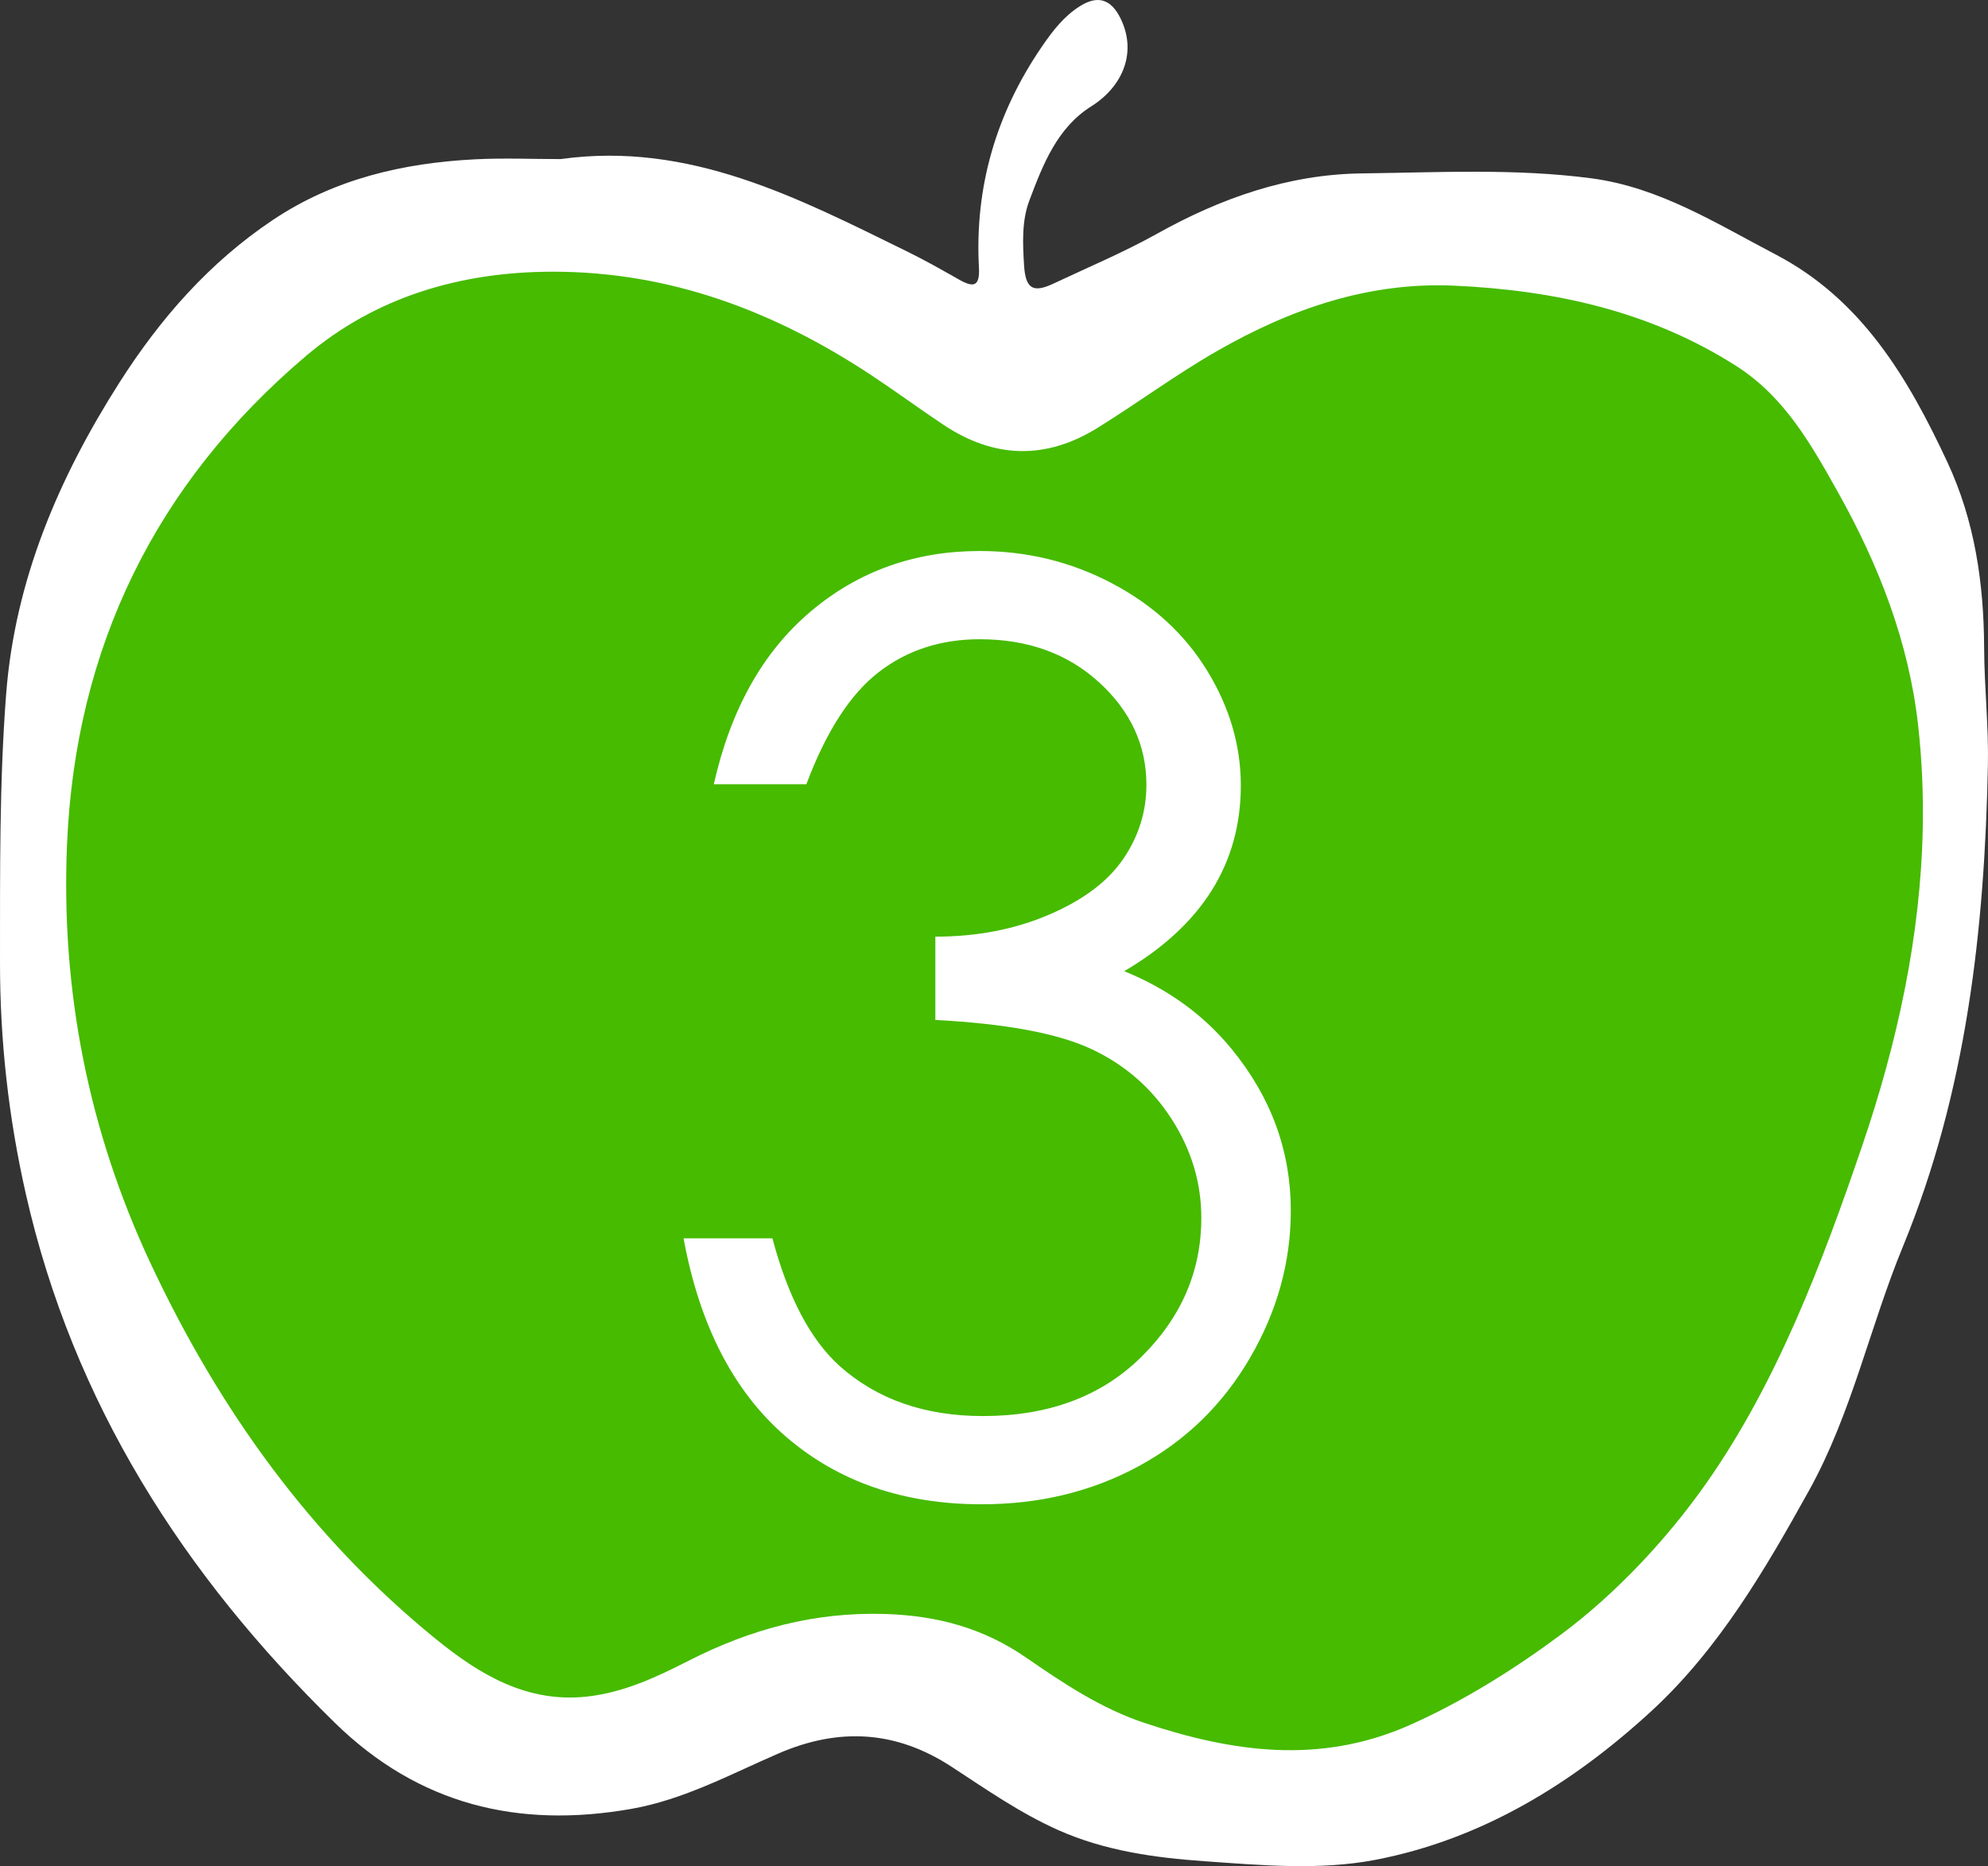
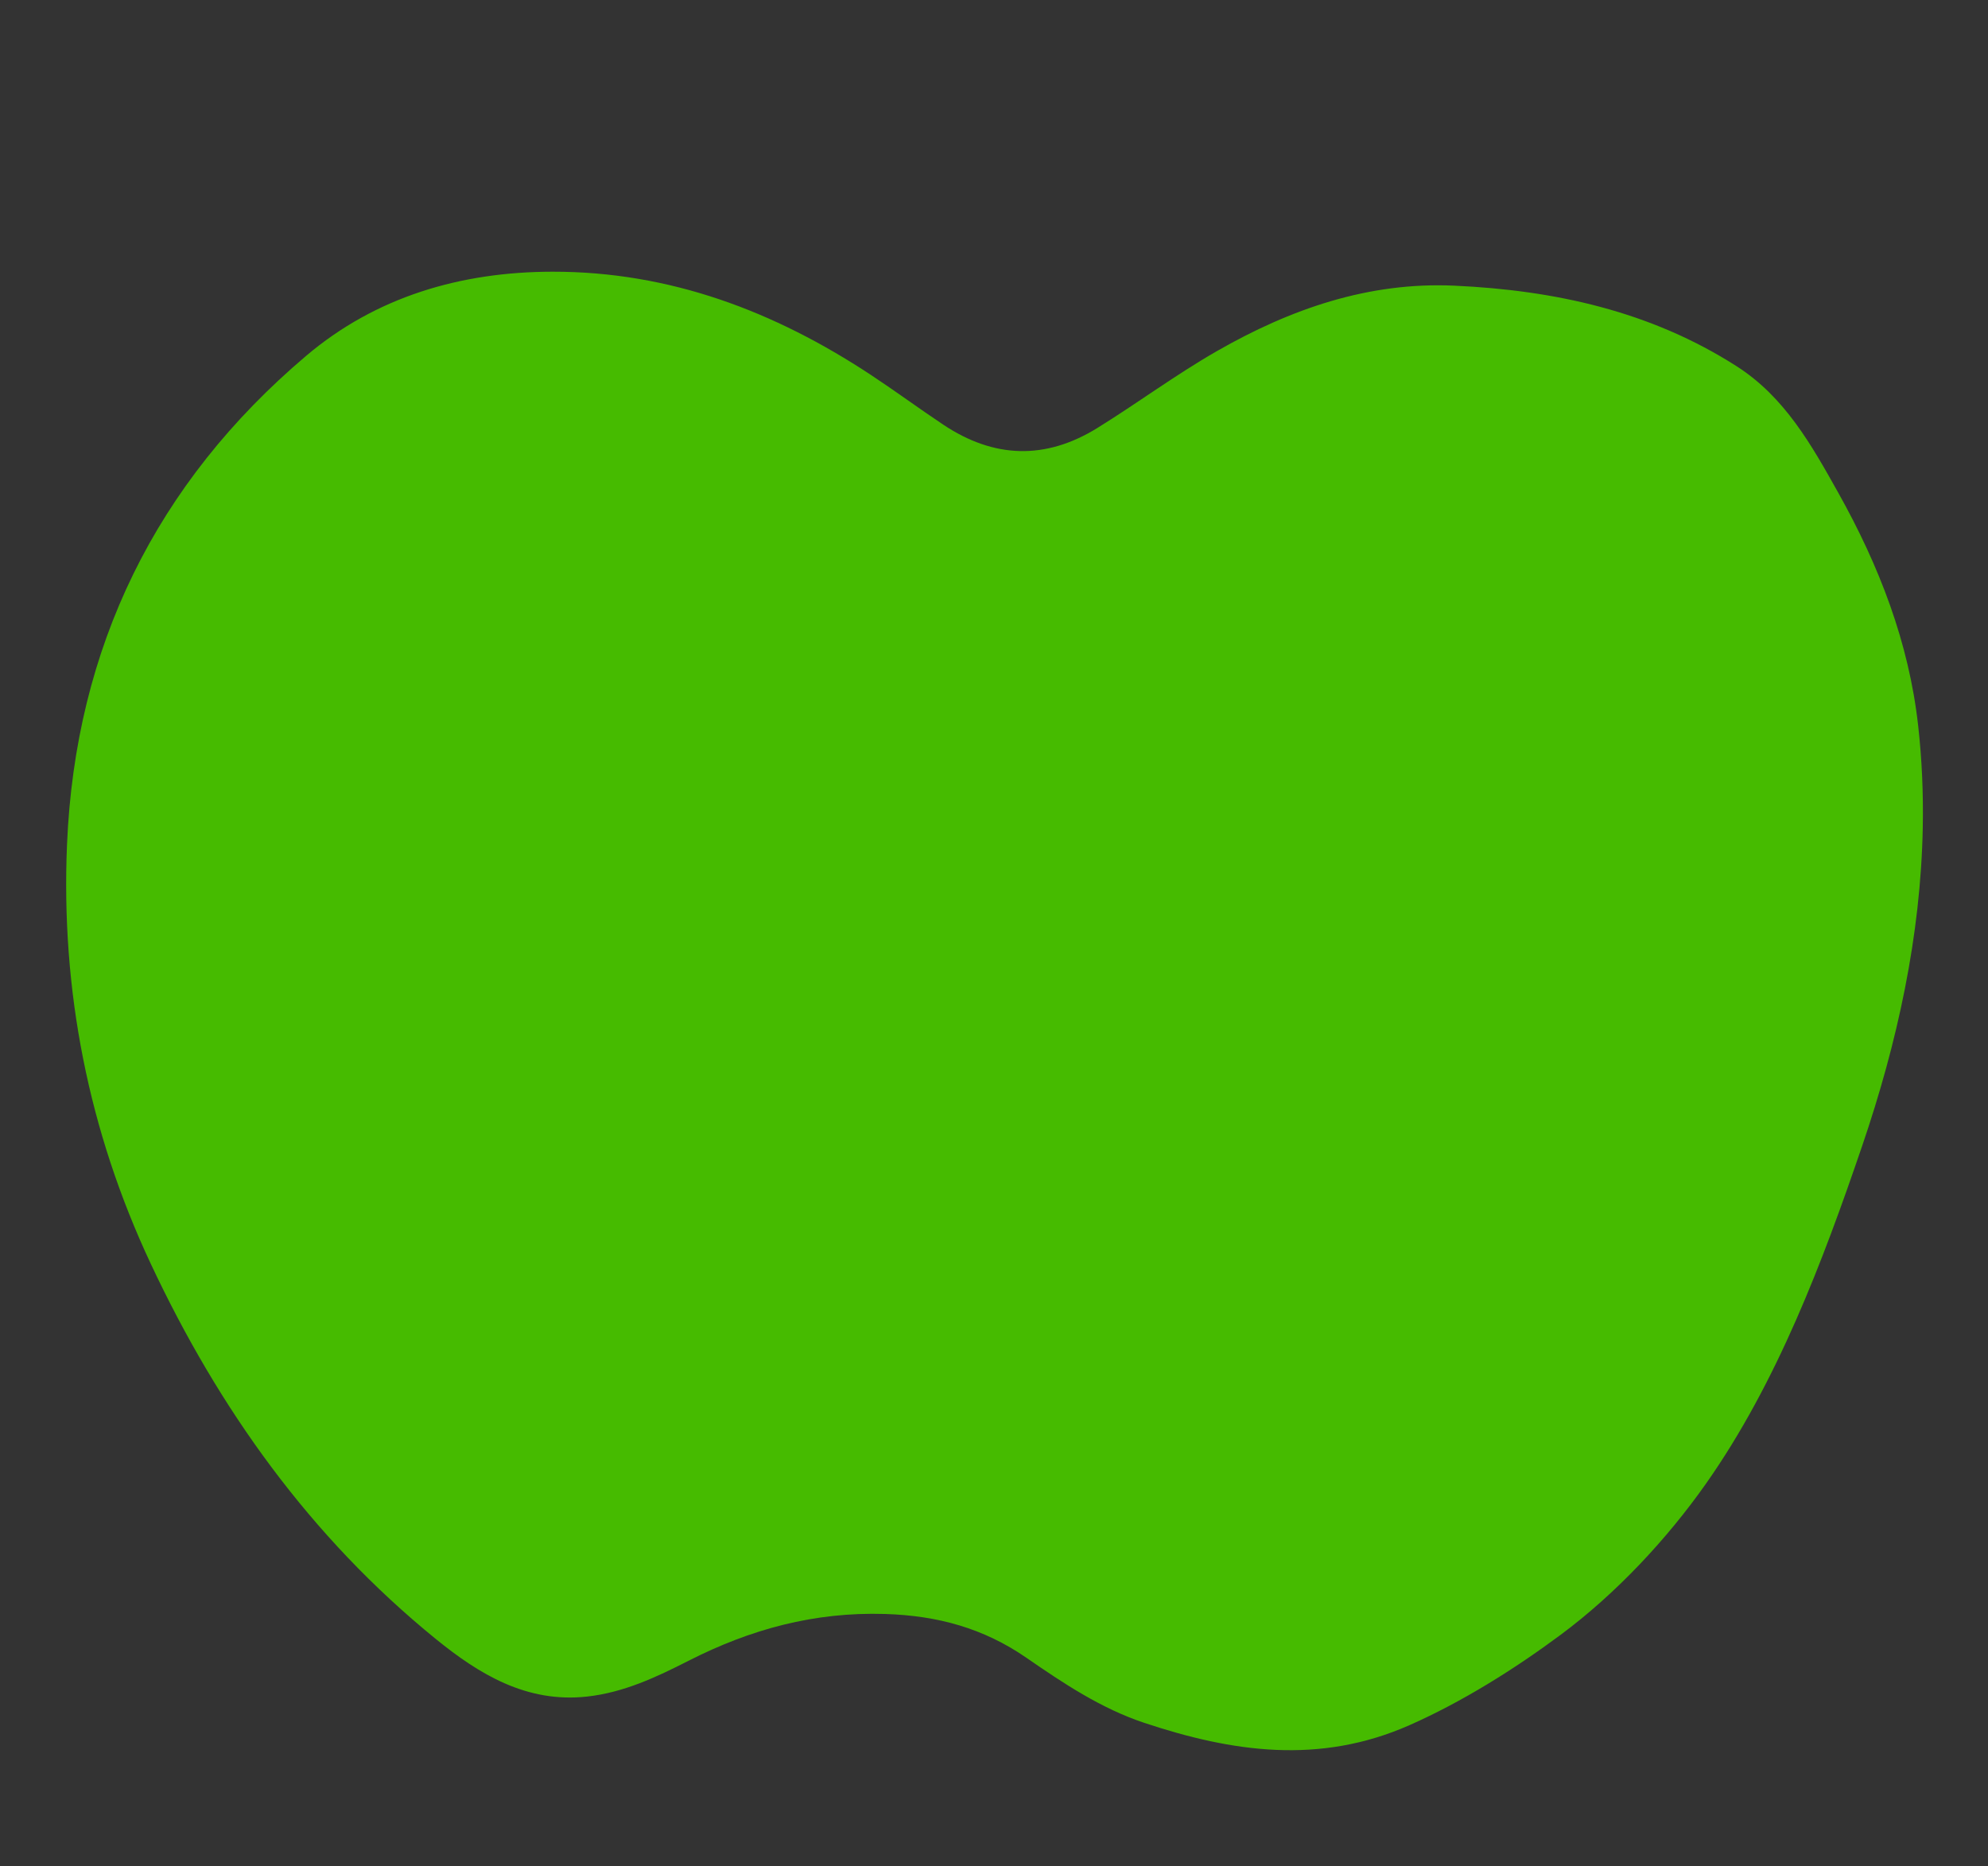
<svg xmlns="http://www.w3.org/2000/svg" version="1.1" id="Ebene_1" x="0px" y="0px" width="515.933px" height="484.398px" viewBox="41.292 169.054 515.933 484.398" enable-background="new 41.292 169.054 515.933 484.398" xml:space="preserve">
  <rect x="41.292" y="169.054" width="515.933" height="484.398" fill="#333333" stroke="none" />
-   <path fill="#FFFFFF" d="M186.817,210.346c33.411-4.667,61.634,10.114,90.061,24.069c4.544,2.231,8.953,4.738,13.355,7.235  c3.736,2.116,5.379,1.771,5.114-3.131c-1.123-20.925,4.471-40,16.29-57.295c2.773-4.063,5.729-7.938,9.932-10.575  c4.633-2.91,8.038-1.815,10.484,3.09c4.328,8.683,0.843,17.632-7.584,22.939c-8.827,5.555-12.542,15.14-16.041,24.444  c-2.005,5.338-1.711,11.138-1.369,16.775c0.371,6.119,2.325,7.271,7.639,4.767c8.984-4.237,18.19-8.093,26.847-12.926  c16.609-9.273,34.103-15.44,53.192-15.675c19.847-0.242,39.747-1.333,59.549,1.272c17.689,2.332,32.451,11.746,47.779,19.747  c22.39,11.688,34.396,32.04,44.594,53.881c7.161,15.328,9.495,31.592,9.562,48.29c0.045,10.125,1.182,20.273,0.981,30.319  c-0.855,42.792-5.548,84.943-22.086,125.114c-8.585,20.859-13.27,43.297-24.304,63.197c-11.452,20.646-23.48,41.239-40.945,57.315  c-20.403,18.779-43.975,33.294-71.615,38.612c-14.455,2.776-29.558,1.408-44.321,0.366c-12.999-0.919-25.918-2.695-38.058-8.114  c-9.857-4.399-18.651-10.556-27.607-16.402c-14.479-9.458-29.277-10.242-44.964-3.447c-12.484,5.409-24.563,11.979-38.184,14.374  c-29.287,5.145-55.135-1.048-76.909-22.332c-39.333-38.44-67.924-83.105-80.2-137.235c-4.483-19.763-6.738-39.852-6.716-60.188  c0.025-23.181-0.188-46.37,1.583-69.497c2.272-29.689,13.645-56.239,29.43-81.012c10.54-16.542,23.302-31.148,39.82-42.19  c15.916-10.639,33.729-14.769,52.463-15.729C171.979,210.029,179.406,210.346,186.817,210.346z" />
  <path fill="#46BB00" d="M540.296,383.816c-0.526,28.166-6.599,55.921-15.733,82.692c-10.269,30.112-22.079,61.422-40.487,87.601  c-10.215,14.525-23.439,28.644-37.728,39.267c-11.964,8.897-25.603,17.444-39.269,23.483c-23.332,10.304-45.988,6.999-68.82-0.604  c-11.2-3.729-20.981-10.252-30.603-16.9c-11.078-7.651-22.999-10.936-36.662-11.361c-18.422-0.569-34.982,3.979-51.054,12.167  c-8.313,4.237-16.77,8.22-26.284,9.269c-15.709,1.73-28.036-5.812-39.317-14.987c-32.475-26.422-56.224-59.621-73.918-97.347  c-16.188-34.515-23.342-70.964-21.735-108.888c2.166-51.131,23.062-93.746,62.052-126.787  c18.109-15.346,40.123-21.815,63.958-21.842c30.467-0.033,57.545,10.252,82.602,26.783c6.338,4.183,12.46,8.697,18.78,12.913  c13.133,8.769,26.509,9.234,40.032,0.85c10.426-6.464,20.285-13.789,30.951-19.909c19.139-10.975,39.396-18.021,61.674-17.011  c25.994,1.182,50.928,6.623,73.254,20.914c12.5,8,19.445,20.452,26.408,32.892c10.562,18.878,18.295,38.786,20.703,60.391  C540.087,366.233,540.463,375.047,540.296,383.816z" />
  <rect x="56.381" y="312.191" fill="none" width="483.334" height="251.188" />
-   <path fill="#FFFFFF" d="M250.563,372.619H226.54c4.377-19.432,12.757-34.379,25.145-44.844  c12.385-10.463,27.011-15.695,43.883-15.695c12.277,0,23.729,2.804,34.354,8.408c10.623,5.605,18.844,13.16,24.664,22.662  c5.817,9.504,8.729,19.434,8.729,29.789c0,20.287-10.09,36.355-30.27,48.207c11.315,4.592,20.604,11.318,27.867,20.18  c10.25,12.492,15.375,26.48,15.375,41.961c0,13.349-3.523,26.08-10.57,38.197c-7.047,12.119-16.656,21.488-28.828,28.107  c-12.172,6.618-25.785,9.93-40.84,9.93c-20.287,0-37.211-5.846-50.771-17.537c-13.561-11.69-22.422-28.854-26.586-51.49h23.063  c4.057,15.271,9.875,26.32,17.457,33.152c9.714,8.647,22.102,12.973,37.156,12.973c17.082,0,30.803-5.125,41.159-15.375  c10.355-10.25,15.535-22.262,15.535-36.035c0-9.182-2.59-17.776-7.768-25.784c-5.18-8.009-12.119-14.039-20.82-18.099  c-8.703-4.057-22.182-6.565-40.438-7.526v-21.621c10.782,0,20.604-1.896,29.469-5.687c8.861-3.789,15.295-8.621,19.299-14.494  c4.004-5.87,6.006-12.276,6.006-19.219c0-10.25-4.084-19.11-12.252-26.586c-8.168-7.473-18.498-11.211-30.99-11.211  c-10.145,0-18.897,2.857-26.266,8.568C261.934,349.264,255.688,358.953,250.563,372.619z" />
</svg>